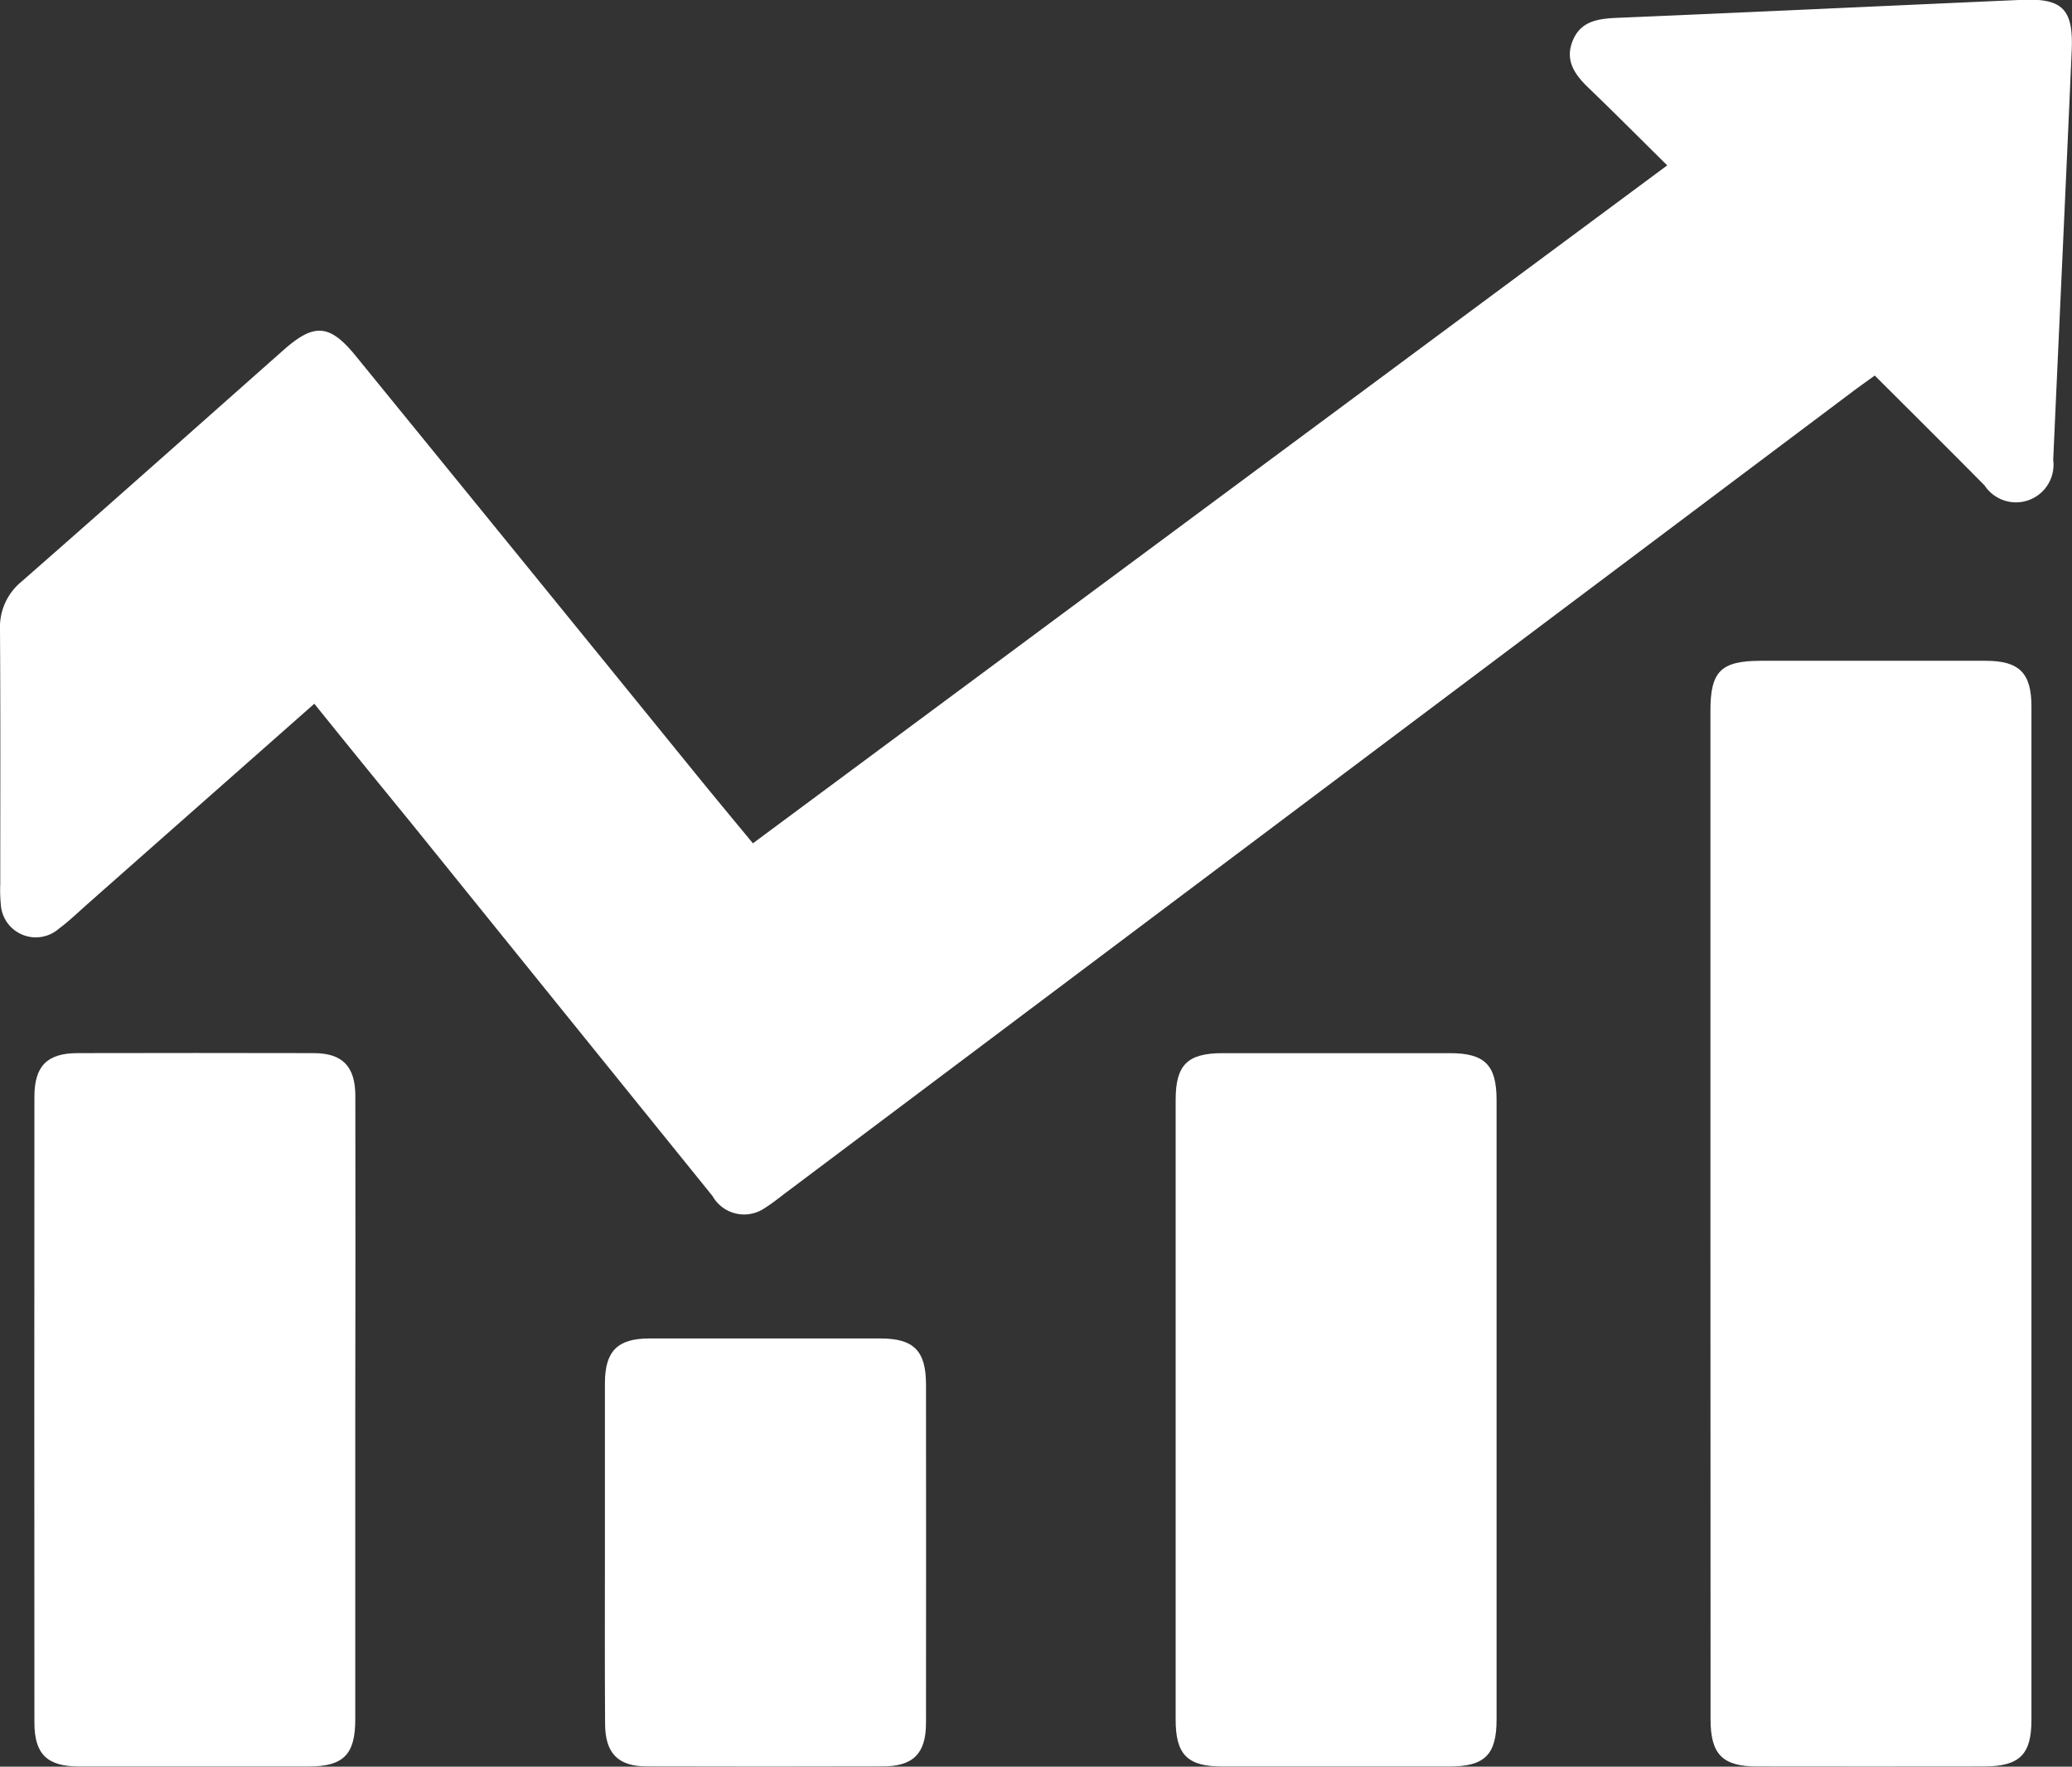
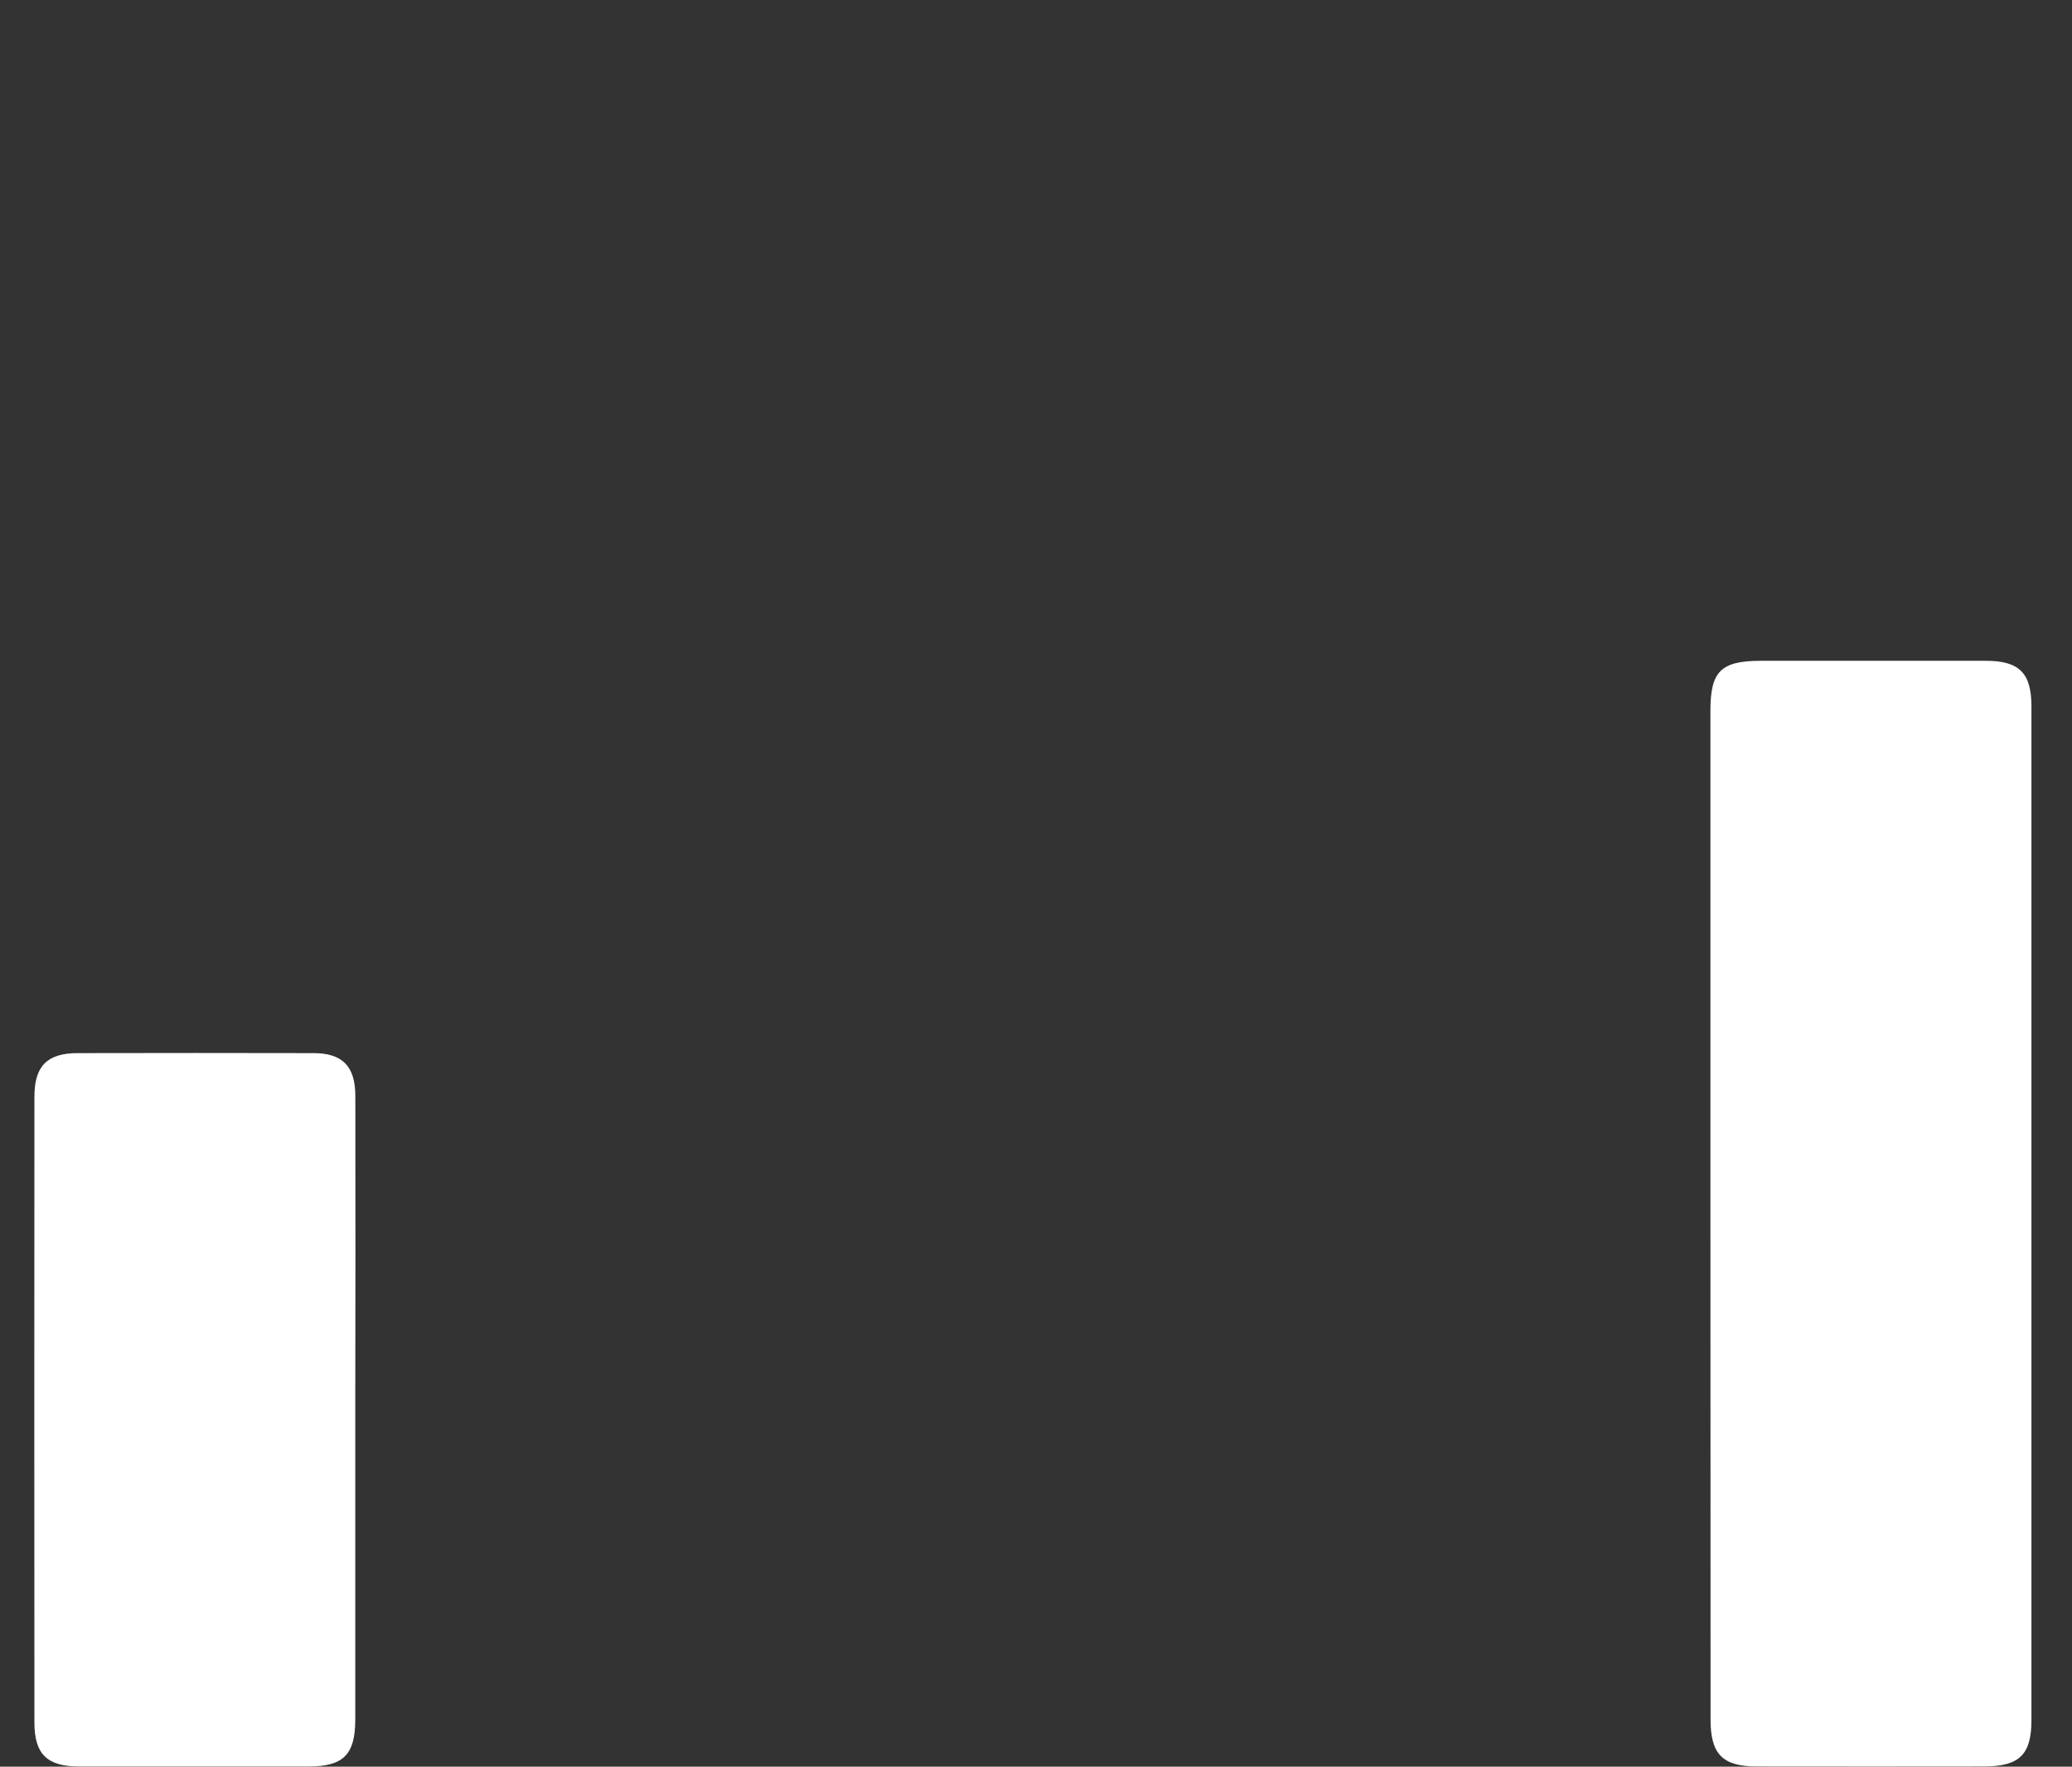
<svg xmlns="http://www.w3.org/2000/svg" width="62.737" height="53.492" viewBox="0 0 62.737 53.492">
  <rect x="0" y="0" width="62.737" height="53.492" fill="#333333" stroke="none" />
  <g id="Group_196" data-name="Group 196" transform="translate(-1625.505 -536.192)">
-     <path id="Path_349" data-name="Path 349" d="M1635.022,557.5c-2.323,2.052-4.6,4.06-6.871,6.068-.287.253-.562.521-.869.748a1.061,1.061,0,0,1-1.753-.75,4.482,4.482,0,0,1-.016-.607c0-2.564.009-5.128-.008-7.692a1.785,1.785,0,0,1,.655-1.468c2.656-2.326,5.292-4.674,7.936-7.014.921-.815,1.391-.784,2.176.179q5.156,6.327,10.3,12.662c.566.695,1.138,1.385,1.73,2.1l27.684-20.527c-.821-.811-1.591-1.586-2.379-2.343-.415-.4-.725-.824-.486-1.423s.758-.674,1.332-.7c4.088-.172,8.176-.365,12.264-.545,1.234-.055,1.571.278,1.516,1.531-.18,4.134-.375,8.267-.56,12.4a1.137,1.137,0,0,1-2.077.772c-1.089-1.1-2.19-2.194-3.326-3.328-.228.165-.441.315-.65.471l-32.3,24.256c-.216.162-.425.335-.654.476a1.1,1.1,0,0,1-1.588-.361q-4.58-5.666-9.156-11.334C1636.964,559.9,1636,558.715,1635.022,557.5Z" fill="#fff" />
    <path id="Path_350" data-name="Path 350" d="M1783.8,614.091q0-7.622,0-15.243c0-1.19.321-1.505,1.527-1.506q3.405,0,6.811,0c1.013,0,1.382.37,1.382,1.382q0,15.345,0,30.69c0,1.05-.363,1.4-1.426,1.406q-3.439.005-6.878,0c-1.049,0-1.411-.367-1.412-1.422Q1783.8,621.747,1783.8,614.091Z" transform="translate(-106.506 -41.142)" fill="#fff" />
    <path id="Path_351" data-name="Path 351" d="M1638.4,644.515q0,4.653,0,9.306c0,1.061-.358,1.421-1.409,1.423q-3.472,0-6.944,0c-.979,0-1.362-.373-1.362-1.332q-.007-9.474,0-18.948c0-.93.385-1.318,1.306-1.32q3.573-.008,7.146,0c.874,0,1.263.4,1.265,1.292Q1638.41,639.728,1638.4,644.515Z" transform="translate(-2.138 -65.565)" fill="#fff" />
-     <path id="Path_352" data-name="Path 352" d="M1744.017,644.452q0,4.691,0,9.382c0,1.058-.359,1.415-1.418,1.417q-3.442,0-6.884,0c-1.058,0-1.415-.358-1.415-1.418q0-9.383,0-18.765c0-1.06.355-1.414,1.417-1.416q3.442,0,6.884,0c1.059,0,1.415.357,1.416,1.417Q1744.02,639.76,1744.017,644.452Z" transform="translate(-73.198 -65.572)" fill="#fff" />
-     <path id="Path_353" data-name="Path 353" d="M1681.482,666.532q0-2.561,0-5.123c0-.969.38-1.354,1.338-1.355q3.5,0,7.01,0c1,0,1.373.372,1.374,1.391q.005,5.123,0,10.247c0,.929-.386,1.317-1.307,1.319q-3.572.01-7.144,0c-.878,0-1.262-.4-1.266-1.29C1681.476,669.992,1681.481,668.262,1681.482,666.532Z" transform="translate(-37.661 -83.335)" fill="#fff" />
  </g>
</svg>